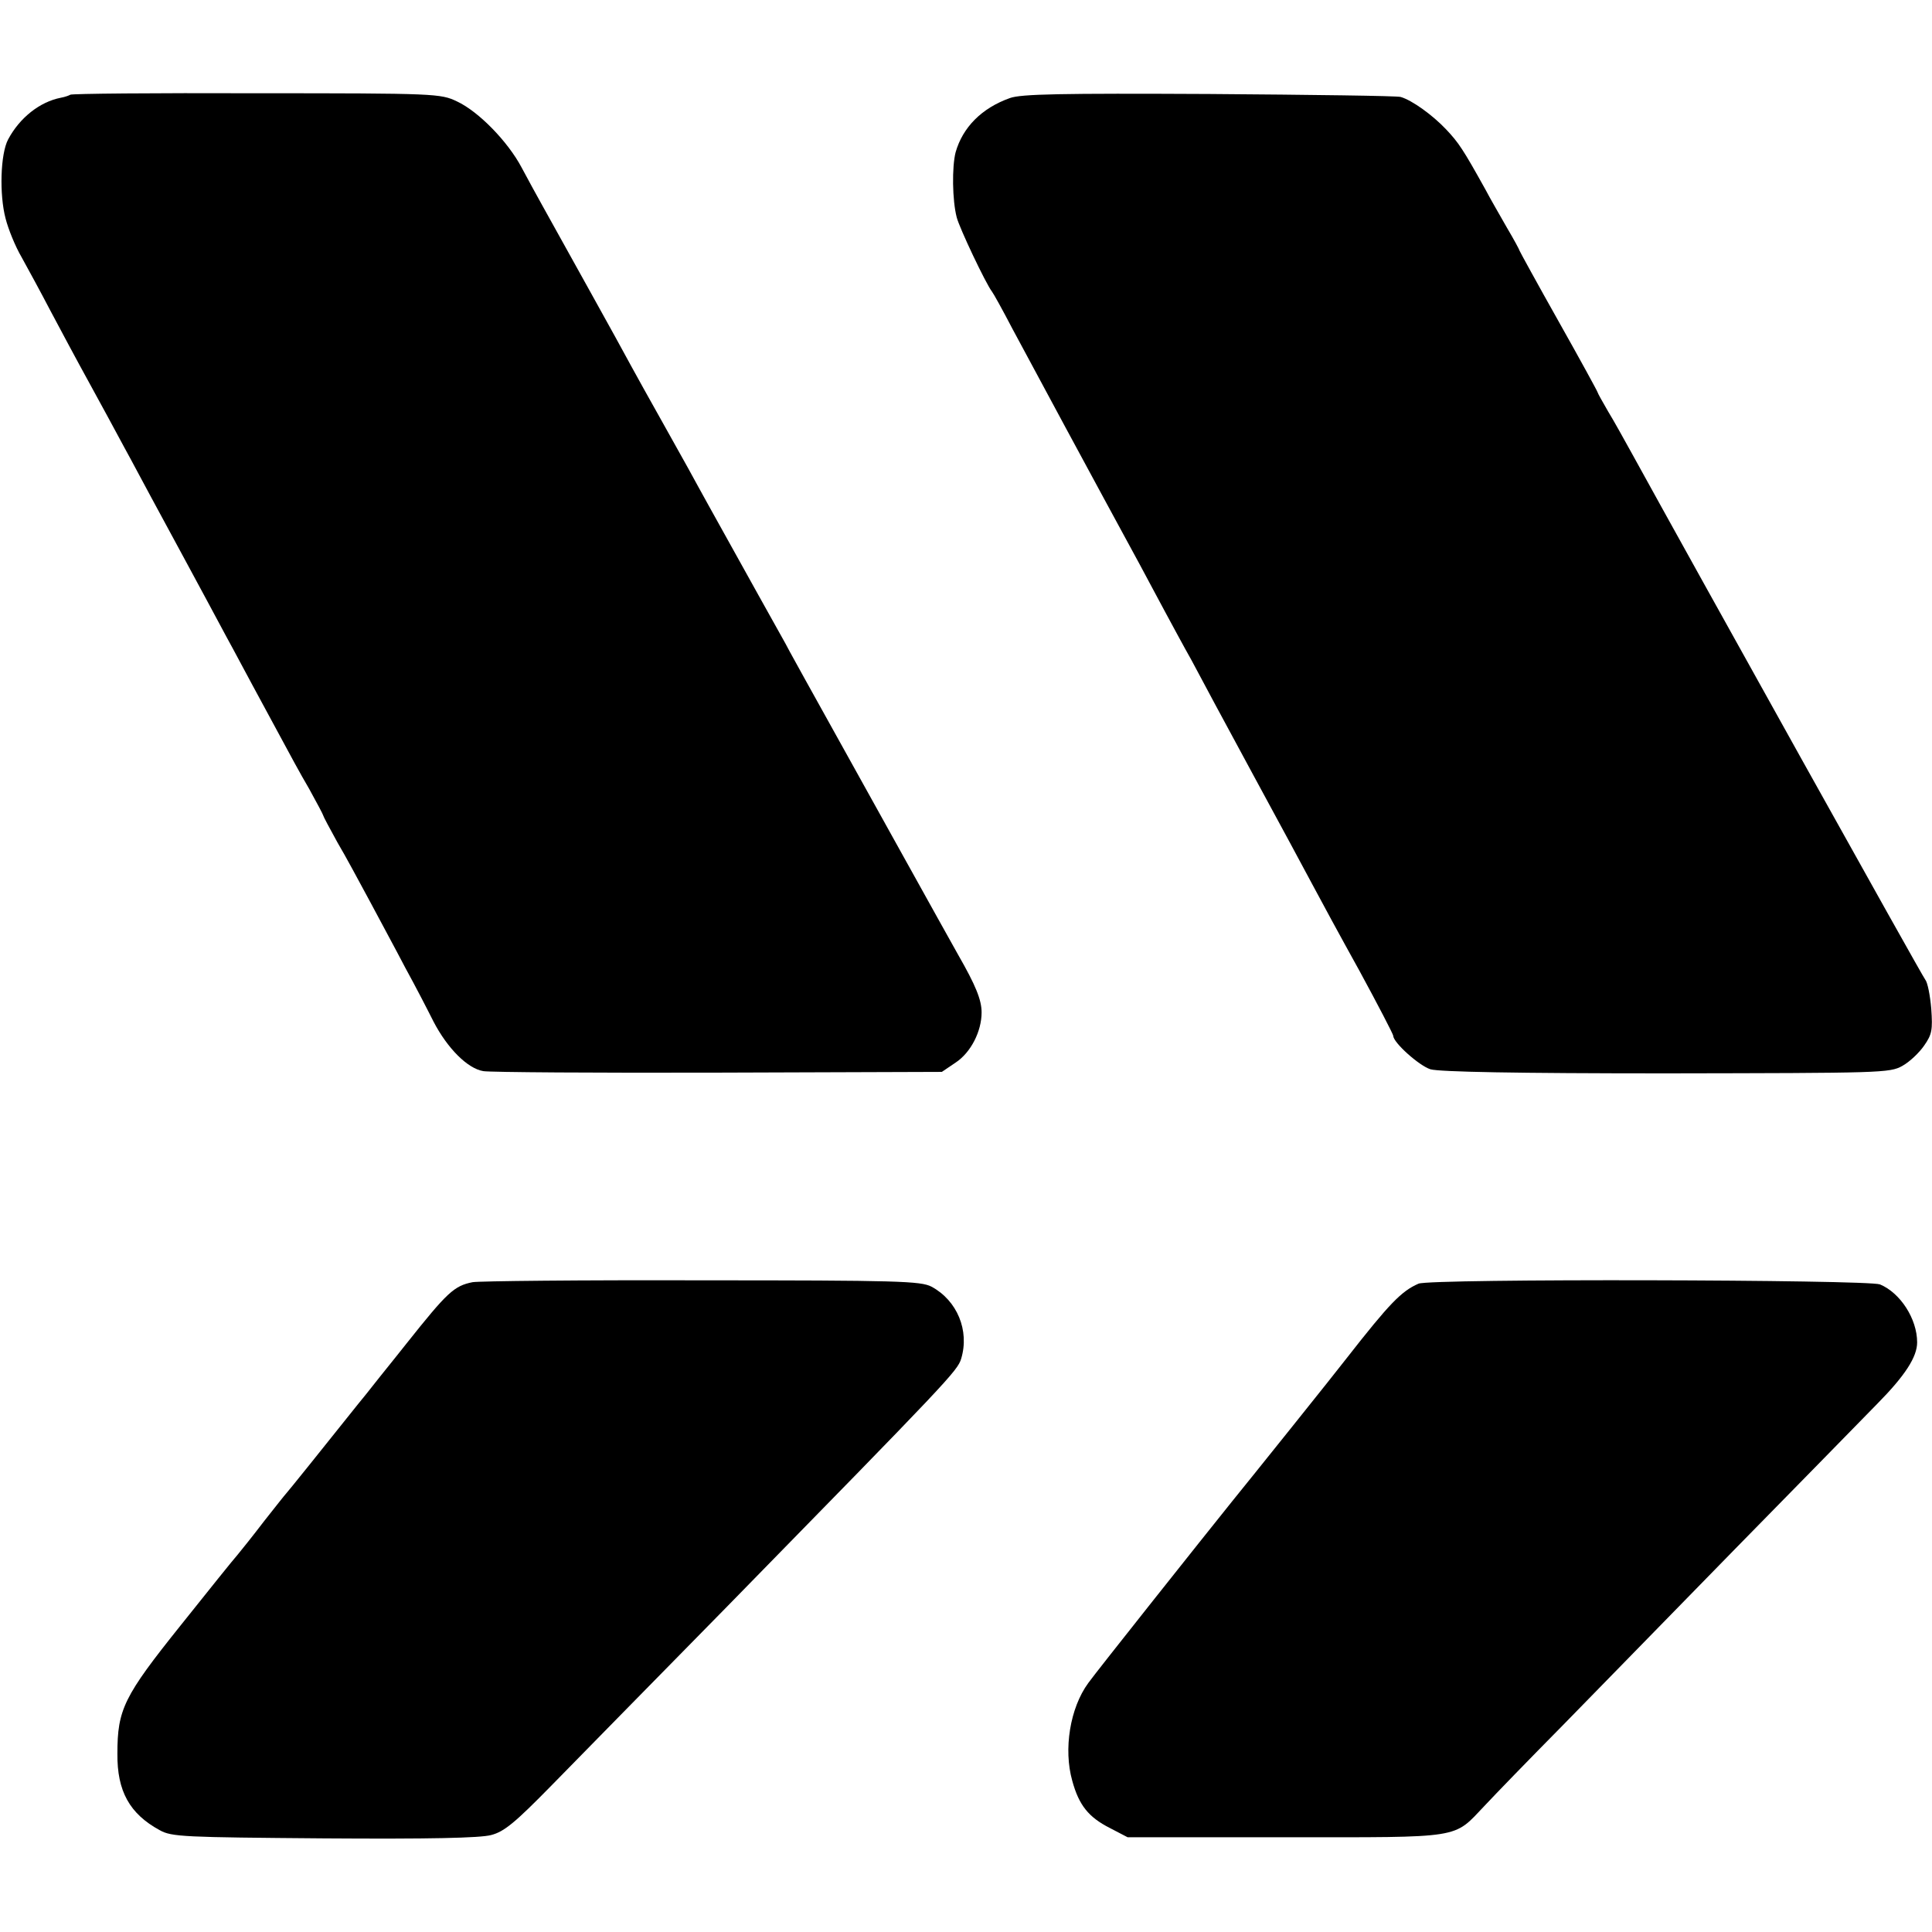
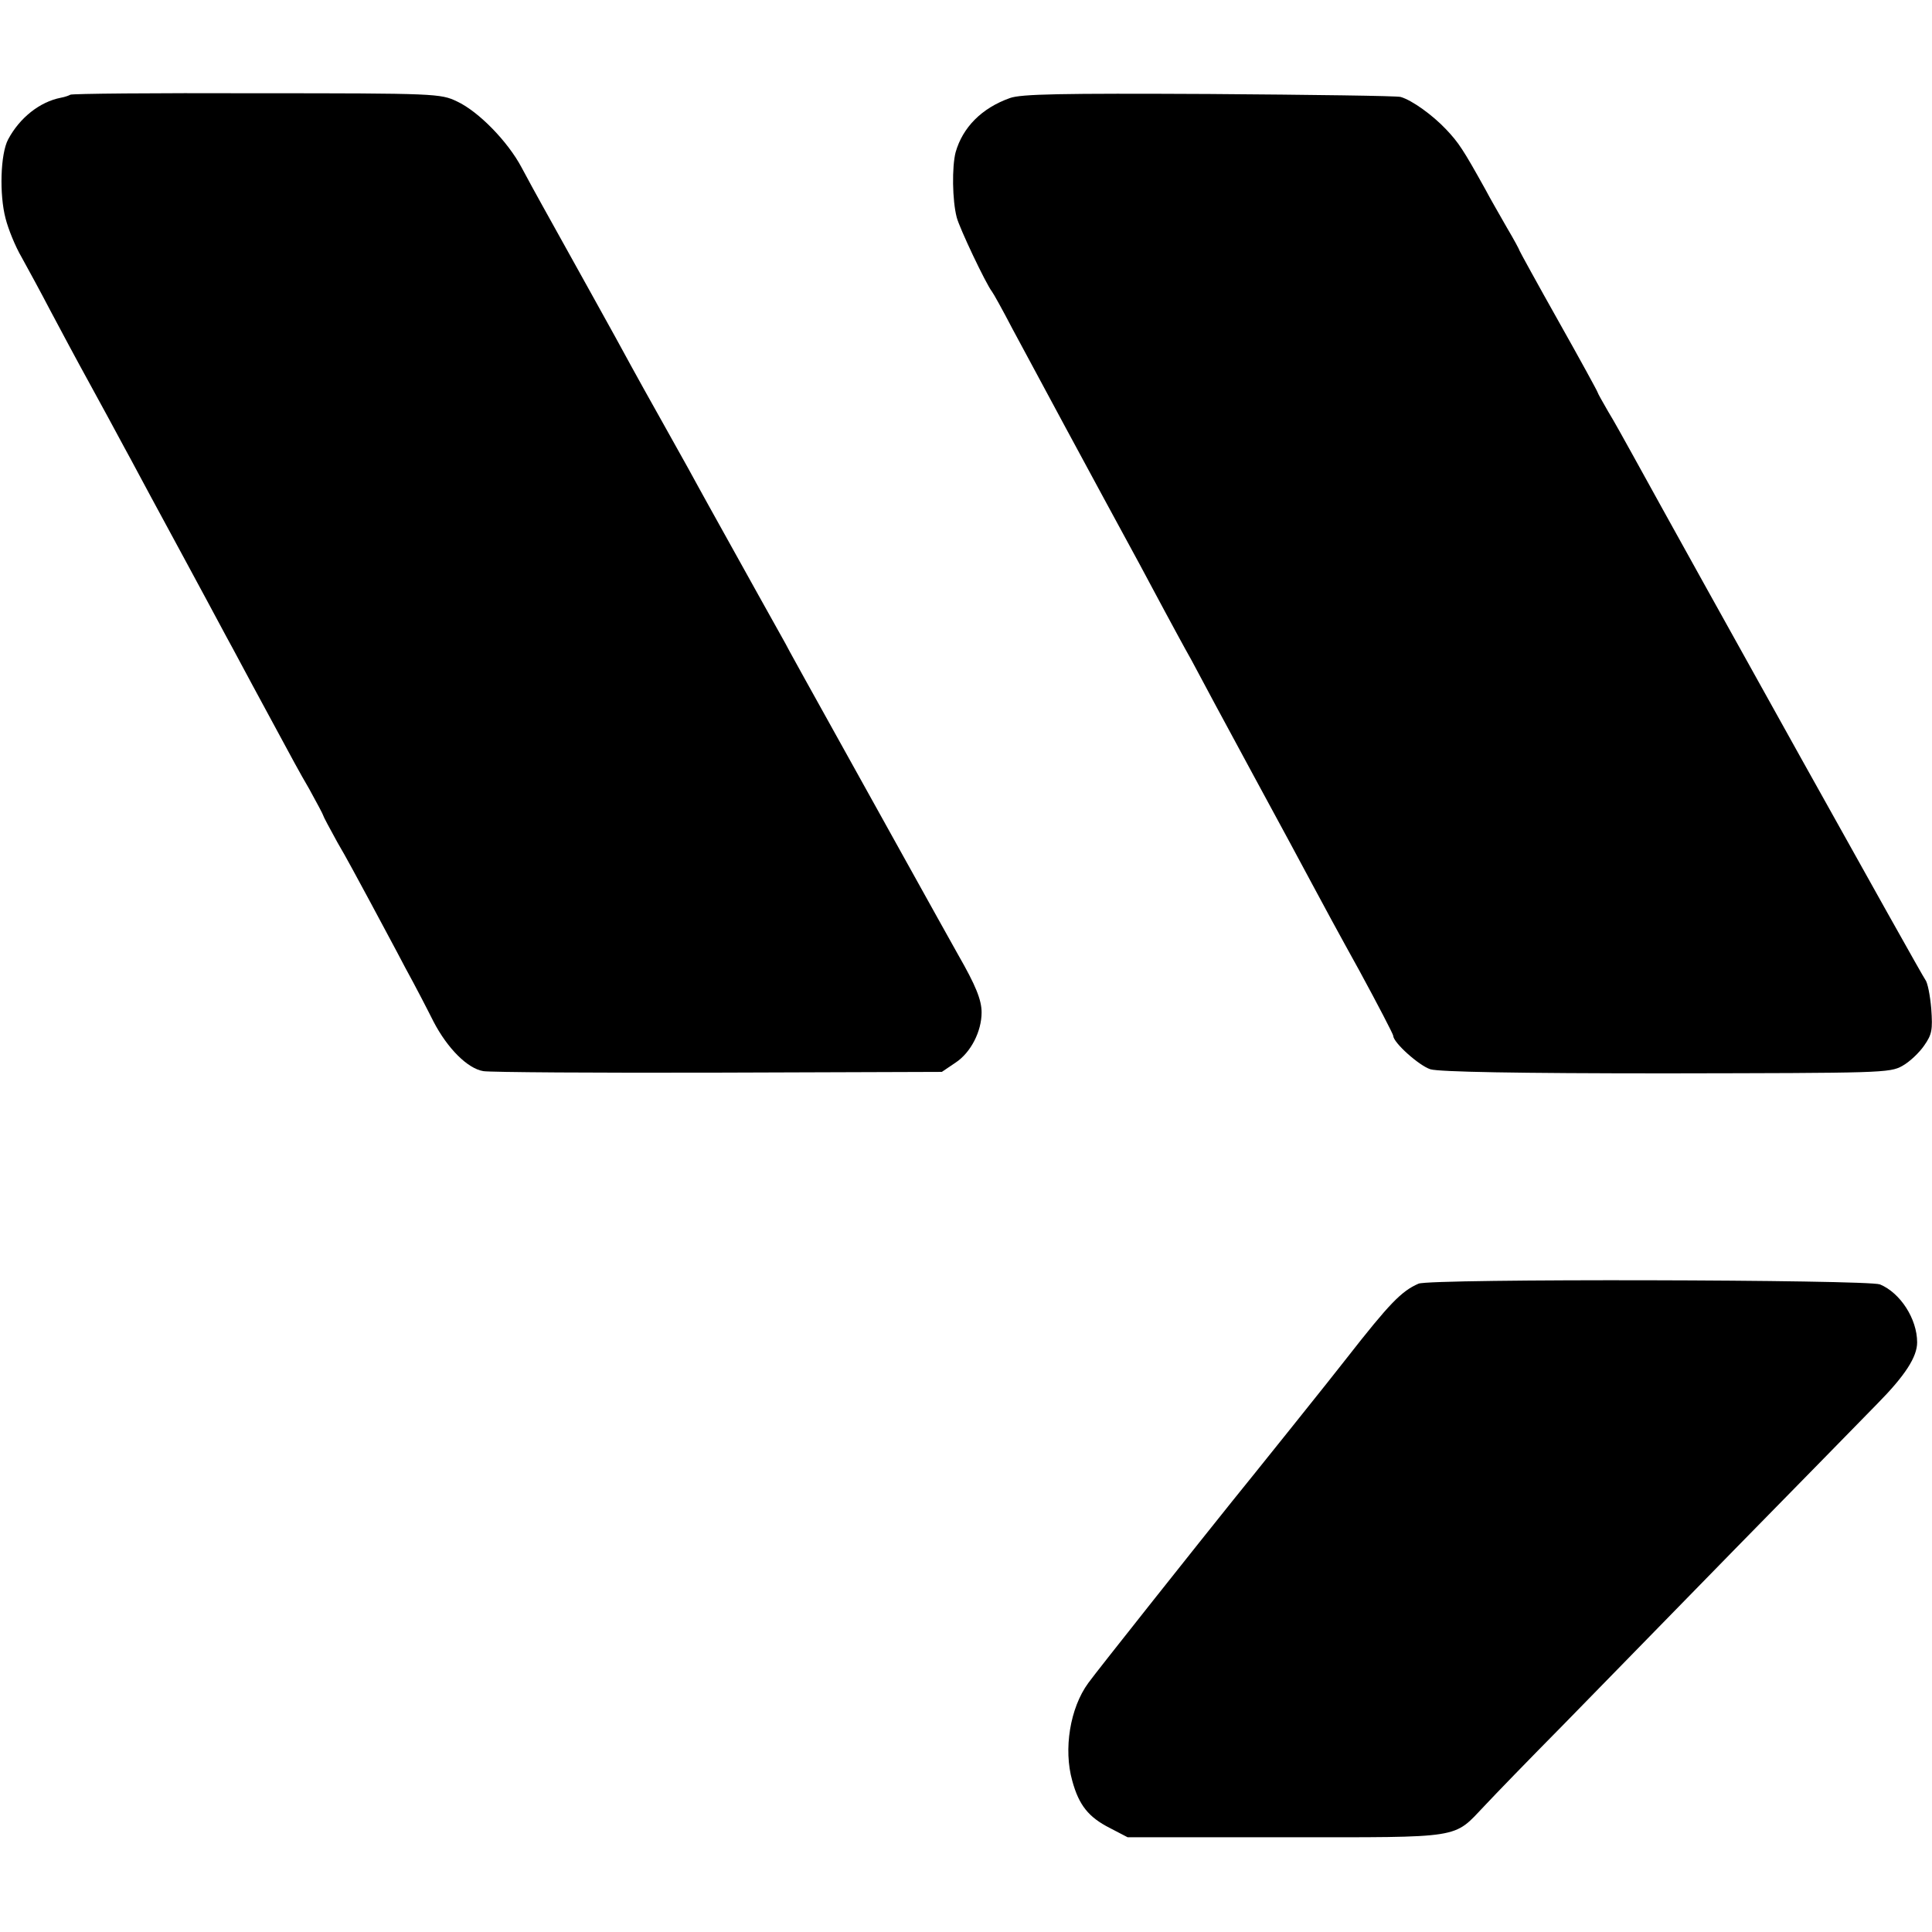
<svg xmlns="http://www.w3.org/2000/svg" version="1.0" width="520pt" height="520pt" viewBox="0 0 520 520" preserveAspectRatio="xMidYMid meet">
  <g transform="translate(0,520) scale(0.1,-0.1)" fill="#000000" stroke="none">
    <path d="M189 4945 c-3 -2 -14 -6 -25 -8 -57 -11 -111 -54 -142 -112 -21 -39 -24 -149 -7 -213 7 -28 26 -75 43 -104 16 -29 51 -93 77 -143 26 -49 73 -137 105 -195 32 -58 74 -136 95 -175 21 -38 52 -97 70 -130 34 -63 142 -262 205 -380 21 -38 52 -97 70 -130 18 -33 51 -94 73 -135 22 -41 57 -106 79 -143 21 -38 38 -70 38 -72 0 -2 17 -34 38 -72 22 -37 60 -108 87 -158 26 -49 70 -130 96 -180 27 -49 61 -115 76 -145 37 -71 91 -126 134 -133 19 -3 304 -5 634 -4 l600 2 37 25 c41 27 70 84 70 135 0 34 -16 73 -63 155 -25 44 -279 502 -413 743 -14 26 -38 68 -52 95 -23 41 -96 172 -207 372 -17 30 -41 75 -55 100 -14 25 -44 79 -67 120 -38 68 -57 101 -130 235 -19 34 -95 172 -197 355 -14 25 -38 69 -54 99 -37 70 -116 151 -174 178 -44 21 -56 22 -541 22 -272 1 -498 -1 -500 -4z" />
    <path d="M2718 4936 c-76 -27 -127 -79 -146 -146 -10 -39 -9 -129 3 -175 7 -28 78 -178 95 -200 4 -5 29 -50 55 -100 41 -77 226 -420 343 -635 19 -36 50 -93 68 -127 19 -35 50 -93 71 -130 20 -38 93 -174 163 -303 70 -129 143 -264 162 -300 19 -36 76 -141 127 -233 50 -92 91 -171 91 -175 0 -18 69 -80 100 -90 24 -7 231 -11 635 -11 578 1 601 1 635 20 20 11 46 36 59 55 21 30 23 42 19 99 -3 36 -10 71 -16 78 -8 9 -615 1099 -790 1417 -20 36 -48 87 -64 113 -15 26 -28 49 -28 51 0 2 -47 88 -105 191 -58 103 -105 189 -105 190 0 2 -15 30 -34 62 -18 32 -45 78 -58 103 -60 108 -72 126 -106 162 -36 38 -91 78 -122 87 -8 3 -240 6 -515 8 -400 2 -507 0 -537 -11z" />
-     <path d="M1272 1749 c-50 -10 -68 -27 -177 -164 -13 -16 -45 -57 -72 -90 -26 -33 -53 -67 -60 -75 -94 -118 -189 -236 -193 -240 -3 -3 -29 -36 -59 -74 -29 -38 -61 -78 -71 -90 -10 -11 -79 -97 -154 -191 -153 -191 -170 -226 -170 -345 -1 -101 33 -162 114 -206 32 -18 65 -19 442 -22 284 -2 421 1 450 9 35 9 64 33 162 133 65 66 279 285 475 484 593 606 618 632 628 665 23 76 -11 157 -80 194 -29 15 -90 17 -619 17 -323 1 -600 -2 -616 -5z" />
    <path d="M3818 1745 c-46 -20 -78 -53 -193 -200 -25 -33 -268 -336 -308 -385 -74 -92 -369 -463 -388 -490 -49 -67 -67 -178 -43 -263 18 -66 44 -98 101 -127 l48 -25 425 0 c482 0 450 -5 536 85 27 29 121 126 209 215 88 90 297 304 465 476 168 171 340 347 383 391 75 76 107 126 107 165 0 63 -45 133 -100 156 -34 13 -1210 16 -1242 2z" />
  </g>
</svg>